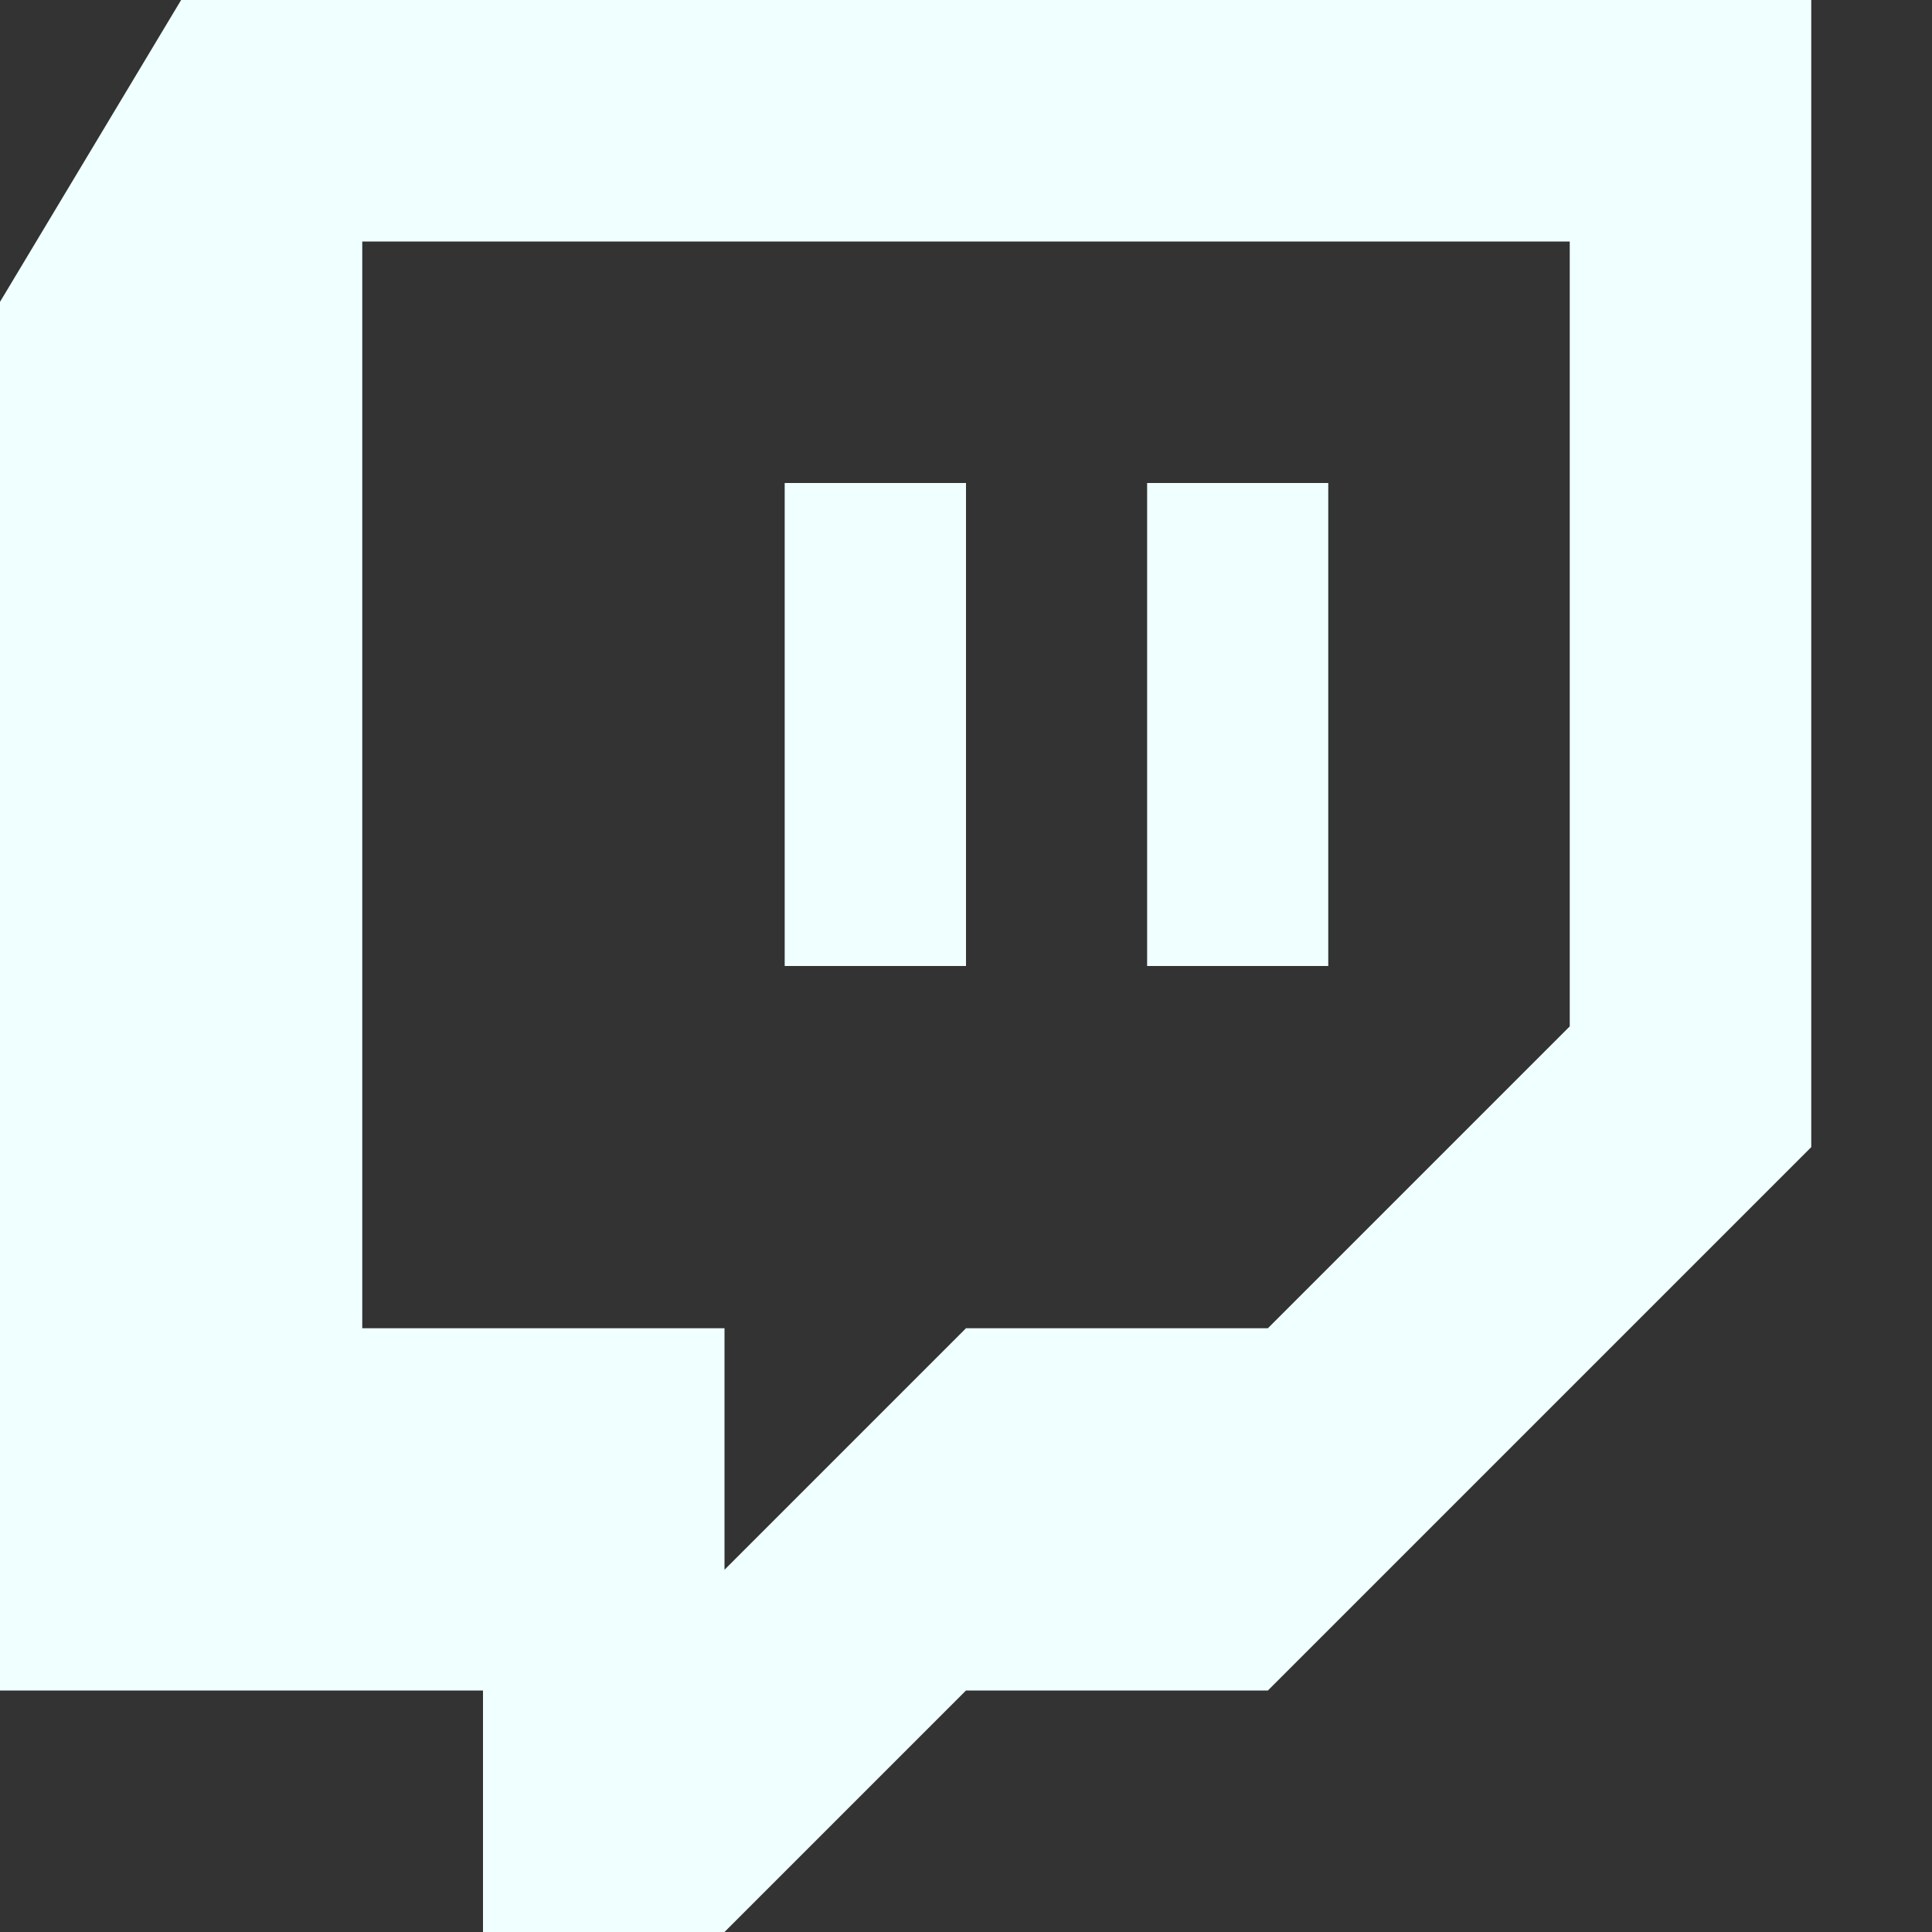
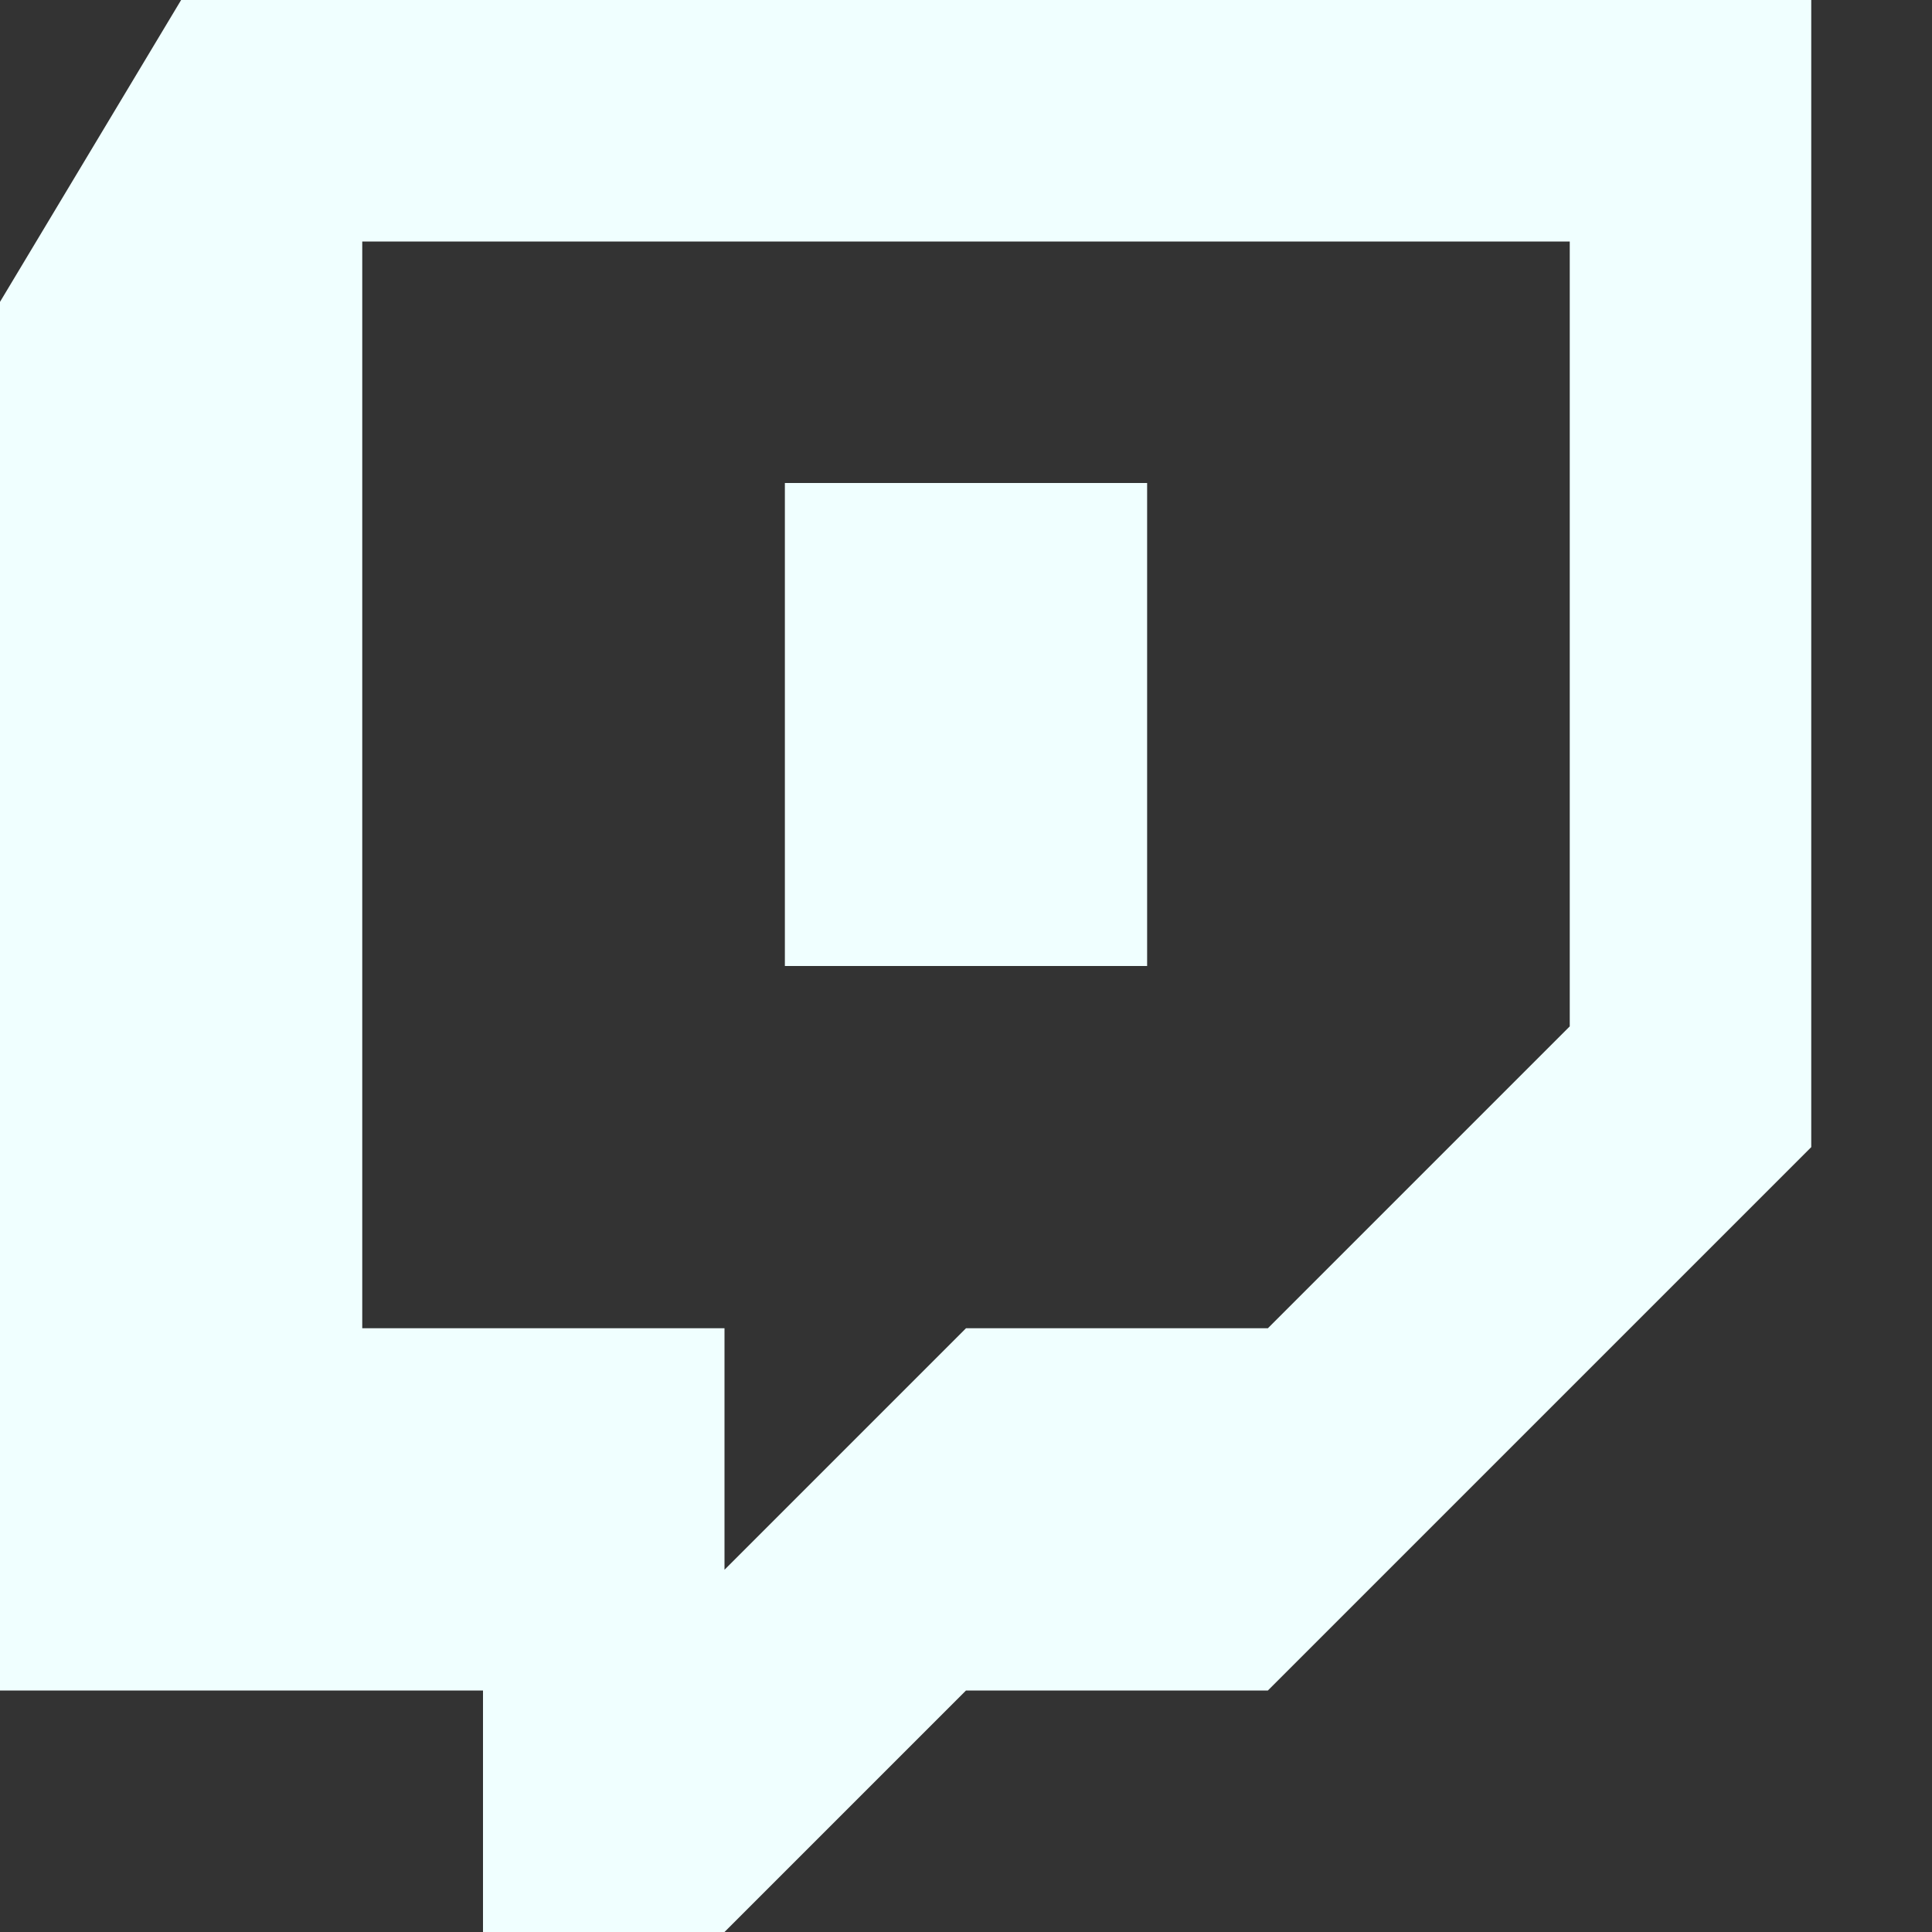
<svg xmlns="http://www.w3.org/2000/svg" version="1.1" width="32" height="32" viewBox="0 0 128 128">
  <rect x="0" y="0" width="128" height="128" fill="#333333" stroke="none" />
  <title>twitch</title>
  <path fill="azure" d="M12 0l-12 20v92h32v16h16l16-16h20l36-36v-76h-108zM104 68l-20 20h-20l-16 16v-16h-24v-72h80v52z" />
-   <path fill="azure" d="M76 32h12v32h-12v-32z" />
-   <path fill="azure" d="M52 32h12v32h-12v-32z" />
+   <path fill="azure" d="M76 32v32h-12v-32z" />
  <path fill="azure" d="M52 32h12v32h-12v-32z" />
</svg>